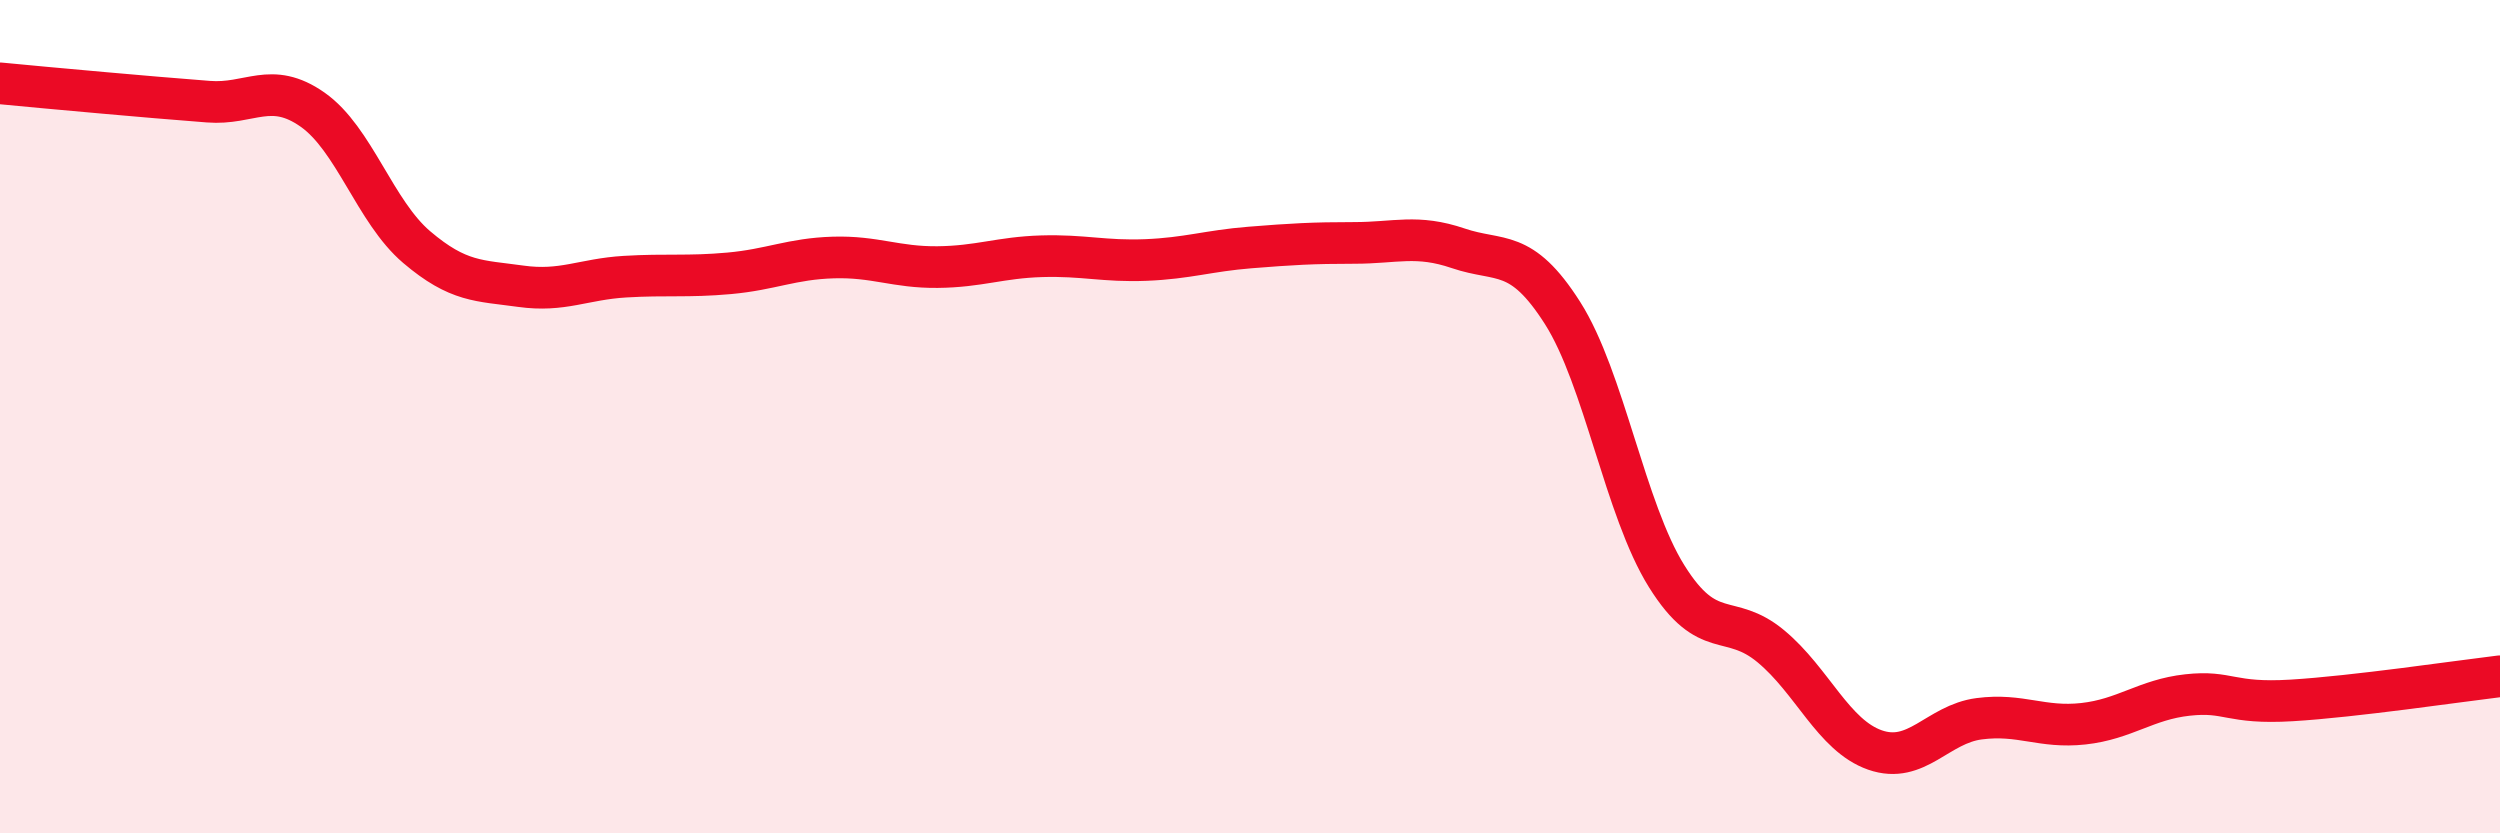
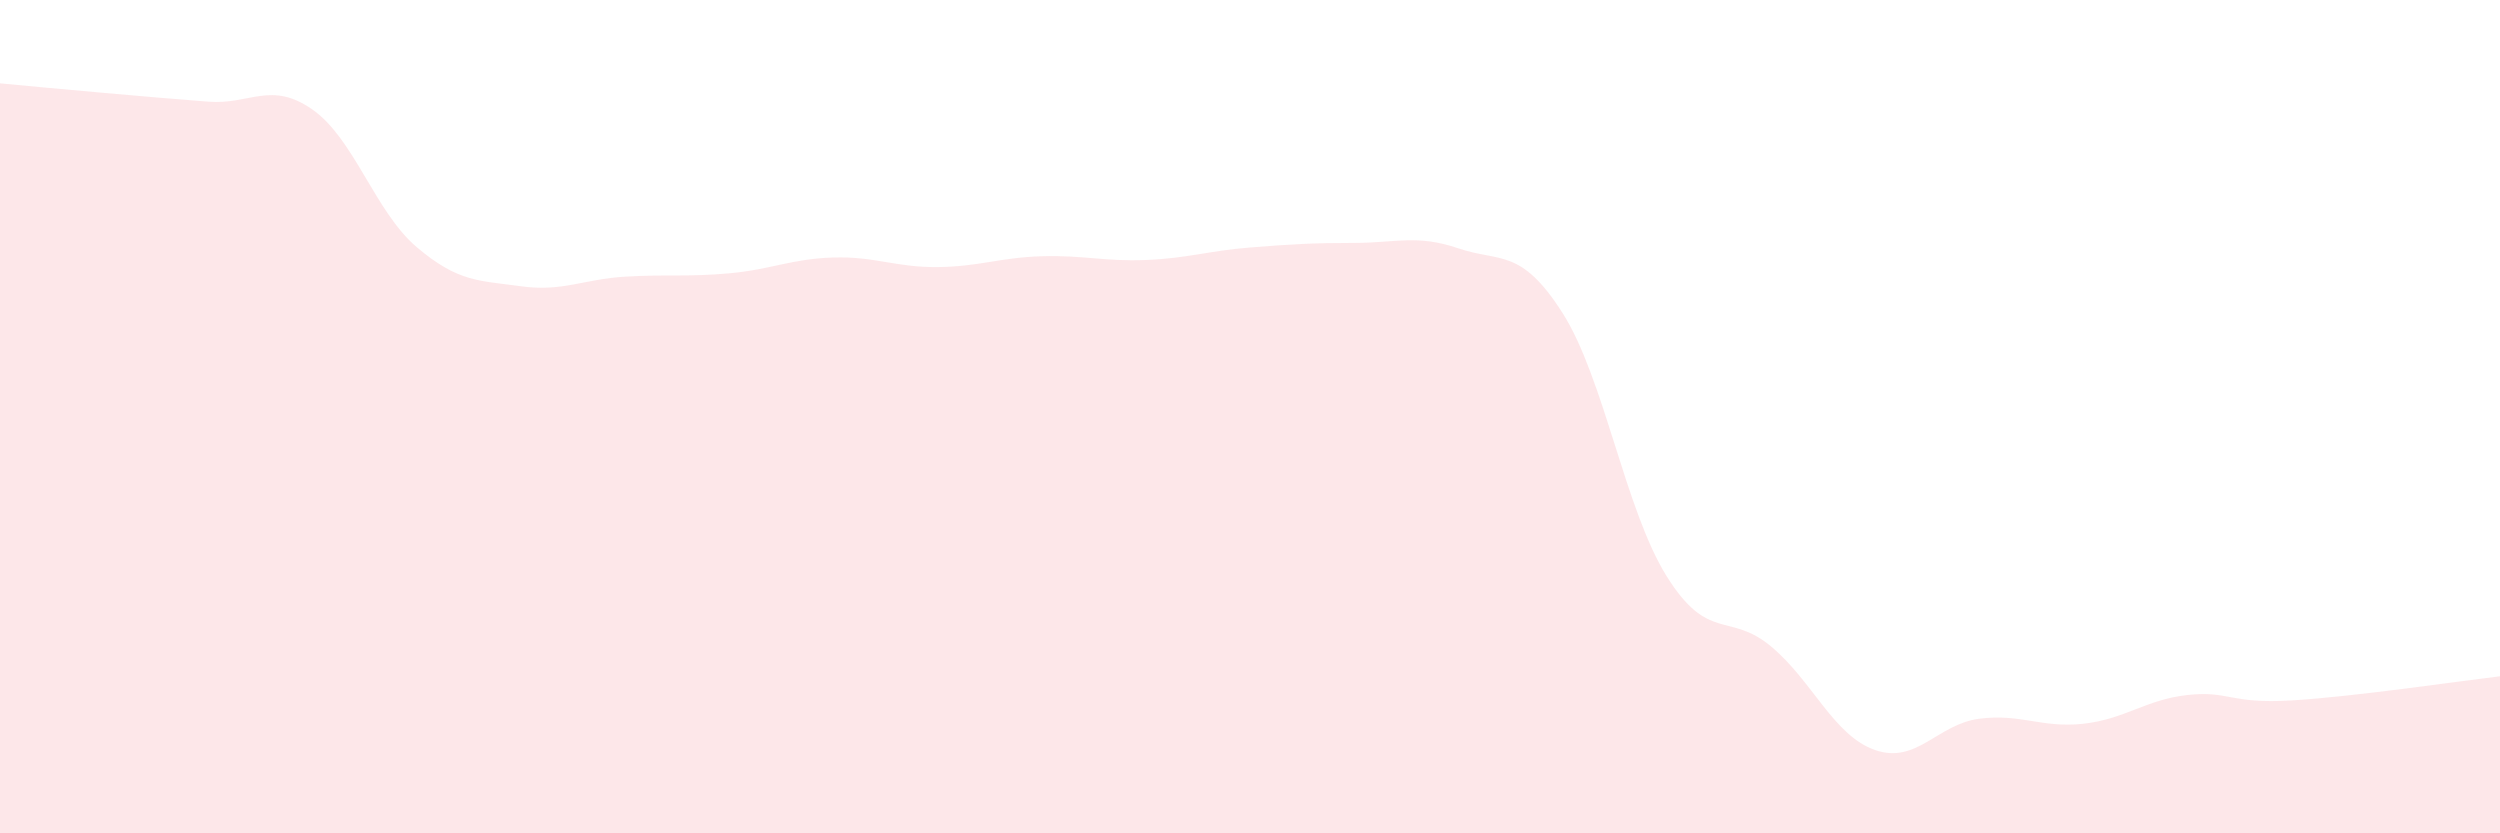
<svg xmlns="http://www.w3.org/2000/svg" width="60" height="20" viewBox="0 0 60 20">
  <path d="M 0,2 C 0.5,2.05 1.5,2.14 2.5,2.23 C 3.5,2.32 4,2.36 5,2.44 C 6,2.52 6.5,1.93 7.5,2.63 C 8.5,3.33 9,5.08 10,5.93 C 11,6.78 11.5,6.73 12.5,6.87 C 13.5,7.01 14,6.7 15,6.64 C 16,6.58 16.5,6.65 17.5,6.56 C 18.5,6.47 19,6.21 20,6.18 C 21,6.15 21.5,6.42 22.5,6.41 C 23.5,6.4 24,6.18 25,6.15 C 26,6.12 26.5,6.28 27.5,6.24 C 28.5,6.2 29,6.02 30,5.94 C 31,5.86 31.5,5.83 32.5,5.83 C 33.5,5.83 34,5.62 35,5.96 C 36,6.3 36.5,5.94 37.5,7.51 C 38.5,9.08 39,12.23 40,13.83 C 41,15.43 41.5,14.68 42.5,15.51 C 43.5,16.34 44,17.65 45,18 C 46,18.35 46.5,17.38 47.5,17.25 C 48.5,17.12 49,17.48 50,17.37 C 51,17.26 51.5,16.79 52.5,16.68 C 53.5,16.57 53.5,16.9 55,16.81 C 56.5,16.72 59,16.35 60,16.23L60 20L0 20Z" fill="#EB0A25" opacity="0.1" stroke-linecap="round" stroke-linejoin="round" />
-   <path d="M 0,2 C 0.5,2.05 1.5,2.14 2.5,2.23 C 3.5,2.32 4,2.36 5,2.44 C 6,2.52 6.5,1.93 7.5,2.63 C 8.5,3.33 9,5.08 10,5.93 C 11,6.78 11.5,6.73 12.5,6.87 C 13.5,7.01 14,6.7 15,6.64 C 16,6.58 16.5,6.65 17.5,6.56 C 18.5,6.47 19,6.21 20,6.18 C 21,6.15 21.5,6.42 22.5,6.41 C 23.5,6.4 24,6.18 25,6.15 C 26,6.12 26.5,6.28 27.5,6.24 C 28.5,6.2 29,6.02 30,5.94 C 31,5.86 31.5,5.83 32.5,5.83 C 33.5,5.83 34,5.62 35,5.96 C 36,6.3 36.5,5.94 37.5,7.51 C 38.5,9.08 39,12.23 40,13.83 C 41,15.43 41.5,14.68 42.5,15.51 C 43.5,16.34 44,17.65 45,18 C 46,18.35 46.5,17.38 47.5,17.25 C 48.5,17.12 49,17.48 50,17.37 C 51,17.26 51.5,16.79 52.5,16.68 C 53.5,16.57 53.5,16.9 55,16.81 C 56.5,16.72 59,16.35 60,16.23" stroke="#EB0A25" stroke-width="1" fill="none" stroke-linecap="round" stroke-linejoin="round" />
</svg>